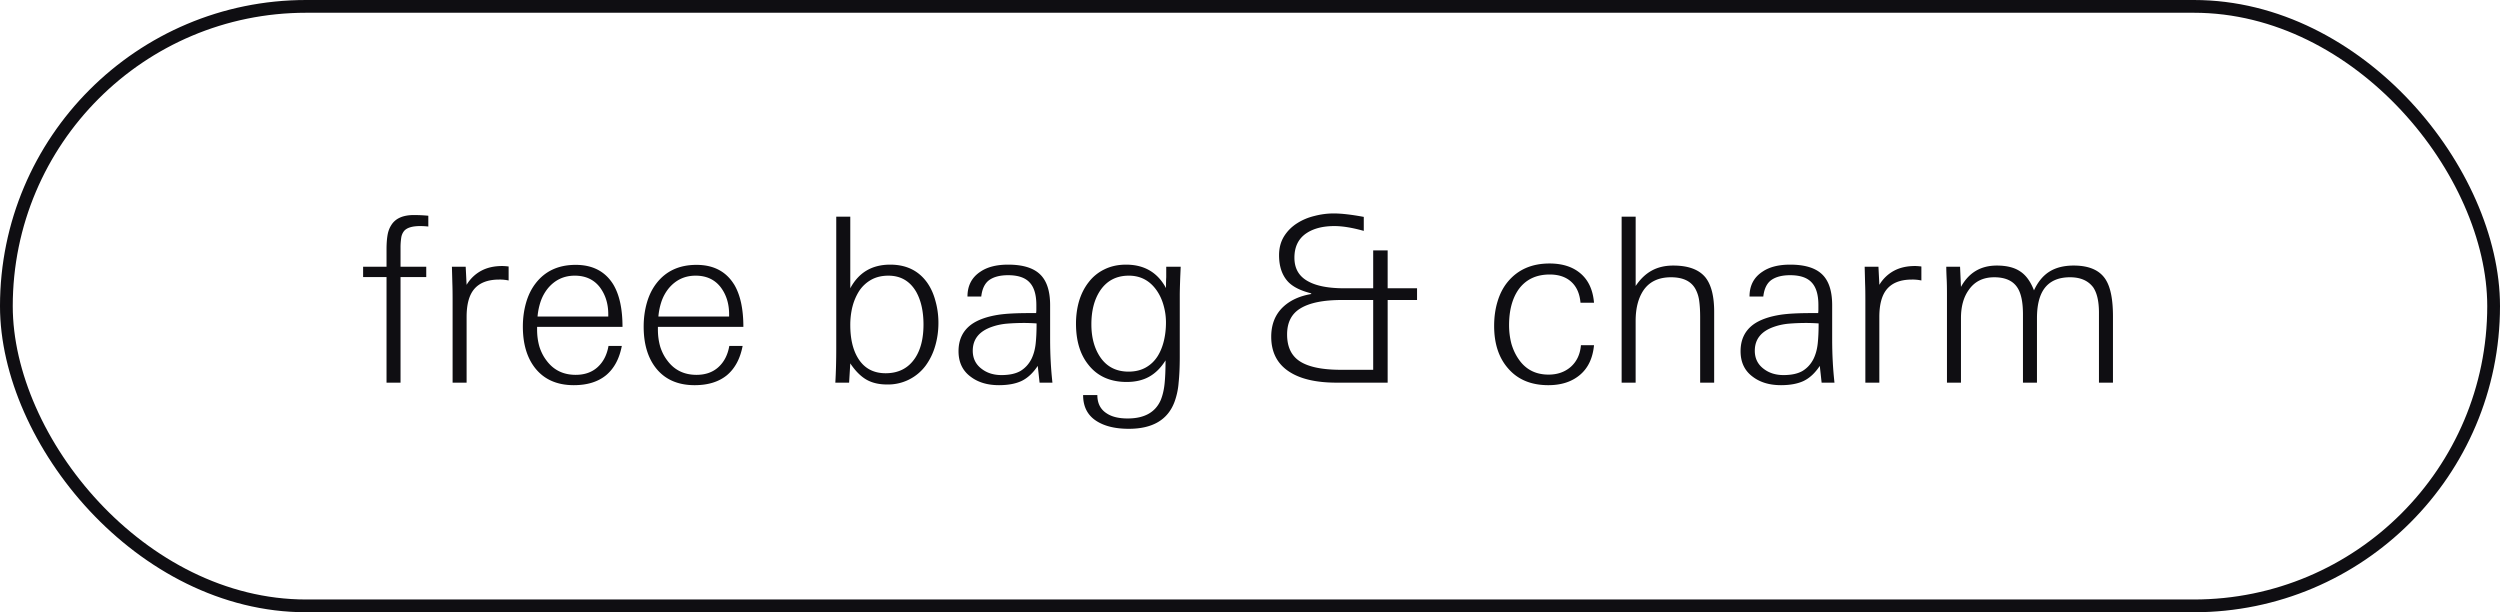
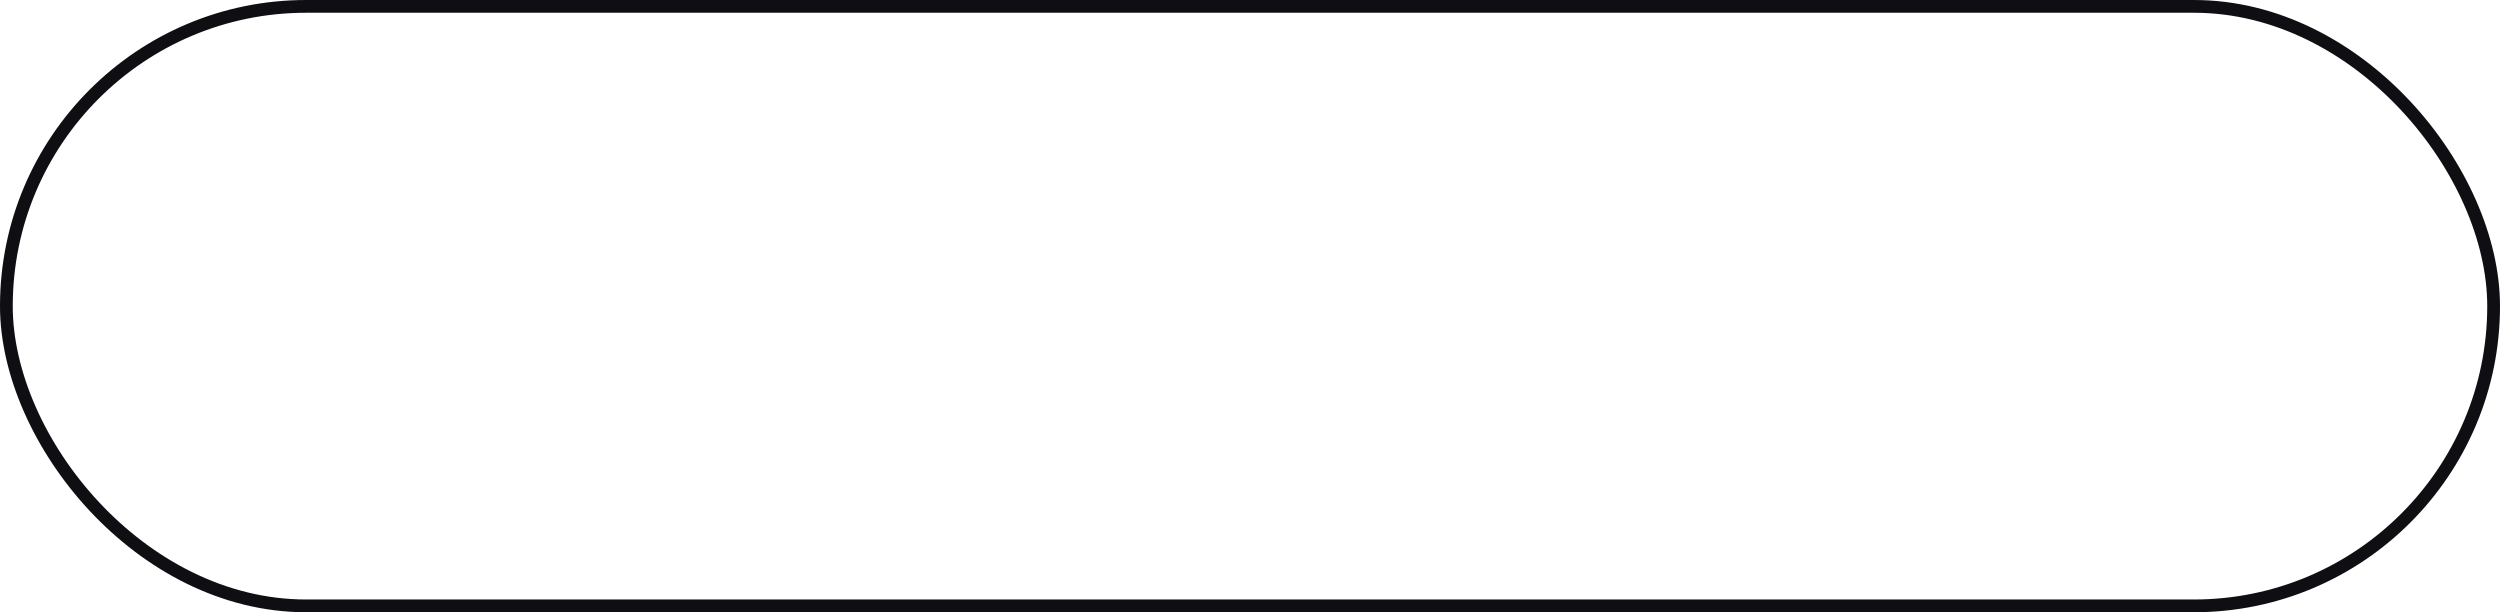
<svg xmlns="http://www.w3.org/2000/svg" width="98" height="24" fill="none">
  <rect x=".25" y=".25" width="97.5" height="23.5" rx="11.75" stroke="#0F0E12" stroke-width=".5" />
-   <path d="M16.223 8.43c.192 0 .381.009.567.027v.423a2.853 2.853 0 0 0-.315-.018c-.318 0-.531.066-.639.198a.546.546 0 0 0-.108.261 2.599 2.599 0 0 0-.027.414v.72h1.008v.405h-1.008V15h-.549v-4.14h-.918v-.405h.918V9.78c0-.21.012-.39.036-.54.024-.156.072-.291.144-.405.162-.27.459-.405.891-.405Zm3.463 1.998c.06 0 .144.006.252.018v.549a1.633 1.633 0 0 0-.369-.036c-.456 0-.789.132-.999.396-.186.234-.279.591-.279 1.071V15h-.549v-3.213c0-.294-.003-.516-.009-.666l-.018-.666h.54l.036.711a1.48 1.48 0 0 1 .585-.558c.228-.12.498-.18.81-.18Zm4.347.711c.246.402.369.96.369 1.674h-3.348v.108c0 .234.03.456.09.666.066.21.162.396.288.558.276.366.654.549 1.134.549.354 0 .642-.102.864-.306.222-.204.363-.48.423-.828h.522c-.096.504-.303.888-.621 1.152-.318.258-.738.387-1.26.387-.66 0-1.167-.225-1.521-.675-.318-.408-.477-.948-.477-1.62 0-.33.042-.642.126-.936.084-.294.21-.549.378-.765.372-.48.894-.72 1.566-.72.66 0 1.149.252 1.467.756Zm-2.835.666a2.506 2.506 0 0 0-.126.603h2.772v-.09c0-.414-.111-.768-.333-1.062-.234-.3-.561-.45-.981-.45-.42 0-.768.162-1.044.486a1.7 1.7 0 0 0-.288.513Zm7.572-.666c.246.402.37.96.37 1.674H25.79v.108c0 .234.03.456.09.666.066.21.162.396.288.558.276.366.654.549 1.134.549.354 0 .642-.102.864-.306.222-.204.363-.48.423-.828h.522c-.096.504-.303.888-.62 1.152-.319.258-.739.387-1.26.387-.66 0-1.168-.225-1.522-.675-.318-.408-.477-.948-.477-1.62 0-.33.042-.642.126-.936.084-.294.21-.549.378-.765.372-.48.894-.72 1.566-.72.66 0 1.15.252 1.467.756Zm-2.835.666a2.506 2.506 0 0 0-.126.603h2.772v-.09c0-.414-.11-.768-.333-1.062-.234-.3-.56-.45-.98-.45-.42 0-.769.162-1.045.486a1.7 1.7 0 0 0-.288.513Zm10.734-.009c.078.276.117.564.117.864 0 .312-.042.612-.126.9a2.448 2.448 0 0 1-.369.765 1.834 1.834 0 0 1-1.512.747c-.33 0-.606-.066-.828-.198-.222-.132-.429-.342-.62-.63l-.046.756h-.54c.024-.408.036-.861.036-1.359V8.493h.55v2.808c.33-.618.851-.927 1.565-.927.624 0 1.104.231 1.44.693.15.21.261.453.333.729Zm-3.258.243a3.036 3.036 0 0 0-.08.702c0 .528.098.957.296 1.287.24.402.603.603 1.09.603.51 0 .896-.201 1.16-.603.216-.33.324-.765.324-1.305 0-.516-.096-.945-.288-1.287-.246-.42-.609-.63-1.089-.63-.258 0-.483.054-.675.162a1.367 1.367 0 0 0-.477.45 2.15 2.15 0 0 0-.26.621Zm7.754 1.278c0 .576.03 1.137.09 1.683h-.504l-.036-.333-.036-.324c-.186.282-.4.48-.64.594-.233.108-.527.162-.881.162-.444 0-.81-.108-1.098-.324-.324-.234-.486-.57-.486-1.008 0-.444.162-.789.486-1.035.258-.192.624-.324 1.098-.396.282-.042.69-.063 1.224-.063h.234a1.07 1.07 0 0 0 .009-.162v-.153c0-.402-.087-.696-.261-.882-.174-.192-.456-.288-.846-.288-.312 0-.558.063-.738.189-.174.126-.28.342-.315.648h-.54c0-.426.168-.75.504-.972.27-.186.633-.279 1.089-.279.57 0 .987.126 1.25.378.265.252.397.657.397 1.215v1.35Zm-2.286-.504c-.498.174-.747.486-.747.936 0 .3.117.537.35.711.21.162.469.243.775.243.312 0 .56-.054.747-.162.186-.114.33-.273.432-.477.084-.174.138-.372.162-.594.024-.222.036-.486.036-.792a8.525 8.525 0 0 0-.45-.018c-.258 0-.495.009-.711.027-.21.018-.408.06-.594.126Zm6.828-1.521c0-.186.003-.327.009-.423v-.414h.567l-.018.414c-.012.336-.018.567-.018.693V13.983c0 .396-.015.735-.045 1.017a2.805 2.805 0 0 1-.162.756c-.264.702-.861 1.053-1.791 1.053-.504 0-.912-.093-1.224-.279-.378-.222-.567-.57-.567-1.044h.558c0 .324.123.564.369.72.198.132.47.198.819.198.654 0 1.086-.24 1.296-.72.078-.192.129-.411.153-.657.024-.24.036-.54.036-.9-.18.288-.393.501-.64.639-.245.138-.54.207-.881.207-.648 0-1.15-.225-1.503-.675-.324-.402-.486-.939-.486-1.611 0-.306.039-.597.117-.873.084-.282.207-.528.369-.738a1.71 1.71 0 0 1 .62-.513c.253-.126.538-.189.856-.189.714 0 1.236.306 1.566.918Zm-2.592.117c-.222.342-.333.777-.333 1.305 0 .51.114.936.342 1.278.258.384.63.576 1.116.576.258 0 .483-.054.675-.162.192-.108.348-.258.468-.45.108-.174.189-.375.243-.603.054-.228.08-.465.08-.711 0-.222-.03-.441-.09-.657-.06-.222-.15-.42-.27-.594-.27-.39-.635-.585-1.097-.585-.492 0-.87.201-1.134.603Zm11.28-.108h1.153v.459h-1.152V15h-2.007c-.78 0-1.39-.138-1.827-.414-.486-.306-.73-.768-.73-1.386 0-.486.157-.876.469-1.17.276-.258.642-.426 1.098-.504v-.027c-.432-.108-.741-.267-.927-.477-.222-.252-.333-.591-.333-1.017 0-.276.063-.519.189-.729.132-.216.309-.393.53-.531.199-.126.42-.219.667-.279.252-.066.504-.099.756-.099.3 0 .693.045 1.179.135v.549c-.45-.126-.834-.189-1.152-.189-.456 0-.825.096-1.107.288-.306.21-.46.528-.46.954 0 .432.187.744.559.936.324.174.792.261 1.404.261h1.125V9.816h.567v1.485Zm-3.41.783c-.354.21-.531.552-.531 1.026 0 .492.17.846.513 1.062.342.216.873.324 1.593.324h1.269V11.76h-1.233c-.714 0-1.251.108-1.611.324Zm10.591 2.295c.234-.21.366-.492.396-.846h.513c-.048.504-.23.891-.549 1.161-.318.27-.732.405-1.242.405-.678 0-1.206-.222-1.584-.666-.36-.414-.54-.966-.54-1.656 0-.348.045-.669.135-.963.09-.3.225-.558.405-.774.396-.474.94-.711 1.63-.711.51 0 .917.132 1.223.396.306.264.48.645.522 1.143h-.53c-.03-.354-.15-.627-.36-.819-.21-.192-.493-.288-.847-.288-.54 0-.95.201-1.233.603-.24.354-.36.816-.36 1.386 0 .246.03.486.09.72.066.228.16.429.28.603.275.408.668.612 1.178.612.348 0 .64-.102.873-.306Zm5.286-3.492c.222.288.333.732.333 1.332V15h-.549v-2.565c0-.246-.012-.456-.036-.63a1.34 1.34 0 0 0-.144-.468c-.168-.312-.489-.468-.963-.468-.486 0-.846.171-1.08.513-.204.306-.306.705-.306 1.197V15h-.549V8.493h.55v2.718c.18-.27.39-.471.63-.603s.521-.198.845-.198c.594 0 1.017.159 1.27.477Zm4.959 2.43c0 .576.03 1.137.09 1.683h-.504l-.036-.333-.036-.324c-.186.282-.4.48-.64.594-.233.108-.527.162-.881.162-.444 0-.81-.108-1.098-.324-.324-.234-.486-.57-.486-1.008 0-.444.162-.789.486-1.035.258-.192.624-.324 1.098-.396.282-.042.69-.063 1.224-.063h.234a1.07 1.07 0 0 0 .009-.162v-.153c0-.402-.087-.696-.261-.882-.174-.192-.456-.288-.846-.288-.312 0-.558.063-.738.189-.174.126-.28.342-.315.648h-.54c0-.426.168-.75.504-.972.27-.186.633-.279 1.089-.279.57 0 .987.126 1.25.378.265.252.397.657.397 1.215v1.35Zm-2.286-.504c-.498.174-.747.486-.747.936 0 .3.117.537.35.711.21.162.469.243.775.243.312 0 .56-.054.747-.162.186-.114.33-.273.432-.477.084-.174.138-.372.162-.594.024-.222.036-.486.036-.792a8.525 8.525 0 0 0-.45-.018c-.258 0-.495.009-.711.027-.21.018-.408.06-.594.126Zm5.53-2.385c.06 0 .145.006.253.018v.549a1.633 1.633 0 0 0-.37-.036c-.455 0-.788.132-.998.396-.186.234-.28.591-.28 1.071V15h-.548v-3.213c0-.294-.003-.516-.01-.666l-.017-.666h.54l.036.711a1.48 1.48 0 0 1 .585-.558c.228-.12.498-.18.81-.18Zm7.493.558c.18.3.27.771.27 1.413V15h-.549v-2.745c0-.438-.075-.768-.225-.99-.198-.264-.5-.396-.909-.396-.468 0-.81.156-1.026.468-.18.264-.27.642-.27 1.134V15H79.3v-2.682c0-.462-.069-.804-.207-1.026-.174-.282-.48-.423-.918-.423-.438 0-.77.165-.999.495-.204.282-.306.651-.306 1.107V15h-.549v-3.456c0-.24-.003-.423-.009-.549-.012-.24-.018-.42-.018-.54h.54l.036.792c.306-.558.774-.837 1.404-.837.384 0 .687.075.91.225.227.144.41.393.548.747.156-.336.36-.582.612-.738.252-.156.567-.234.945-.234.618 0 1.041.192 1.27.576Z" fill="#0F0E12" />
</svg>